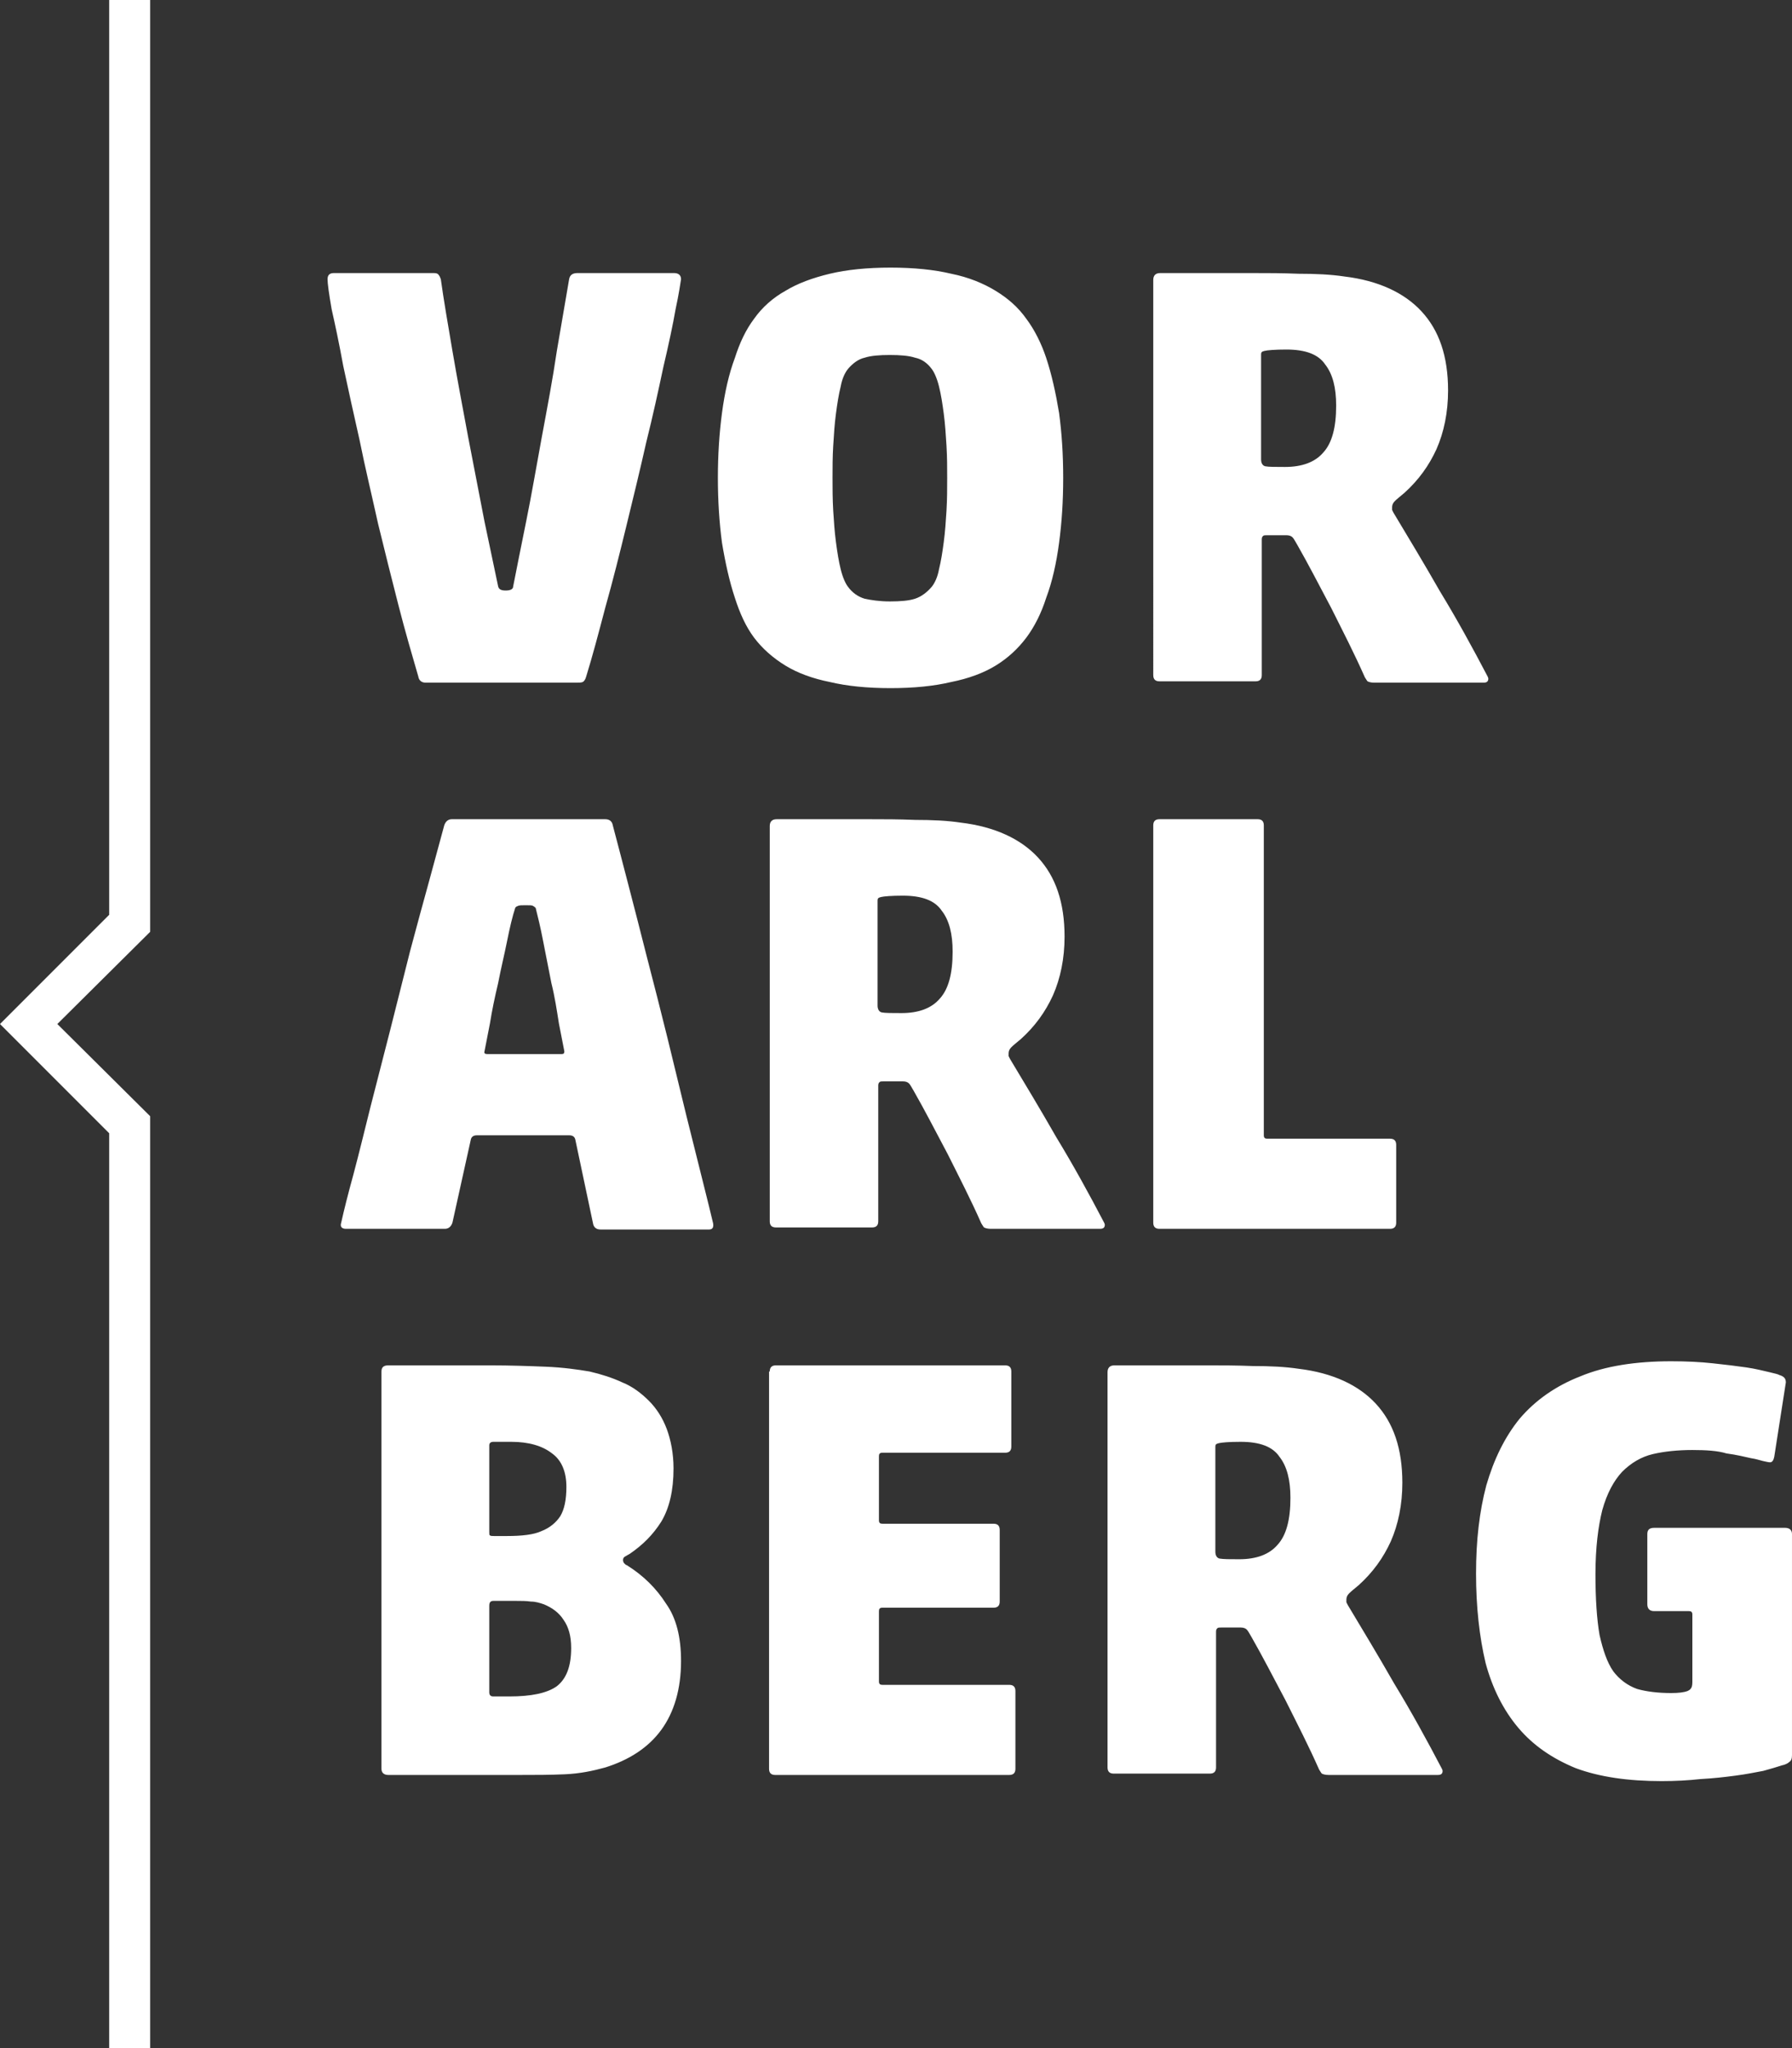
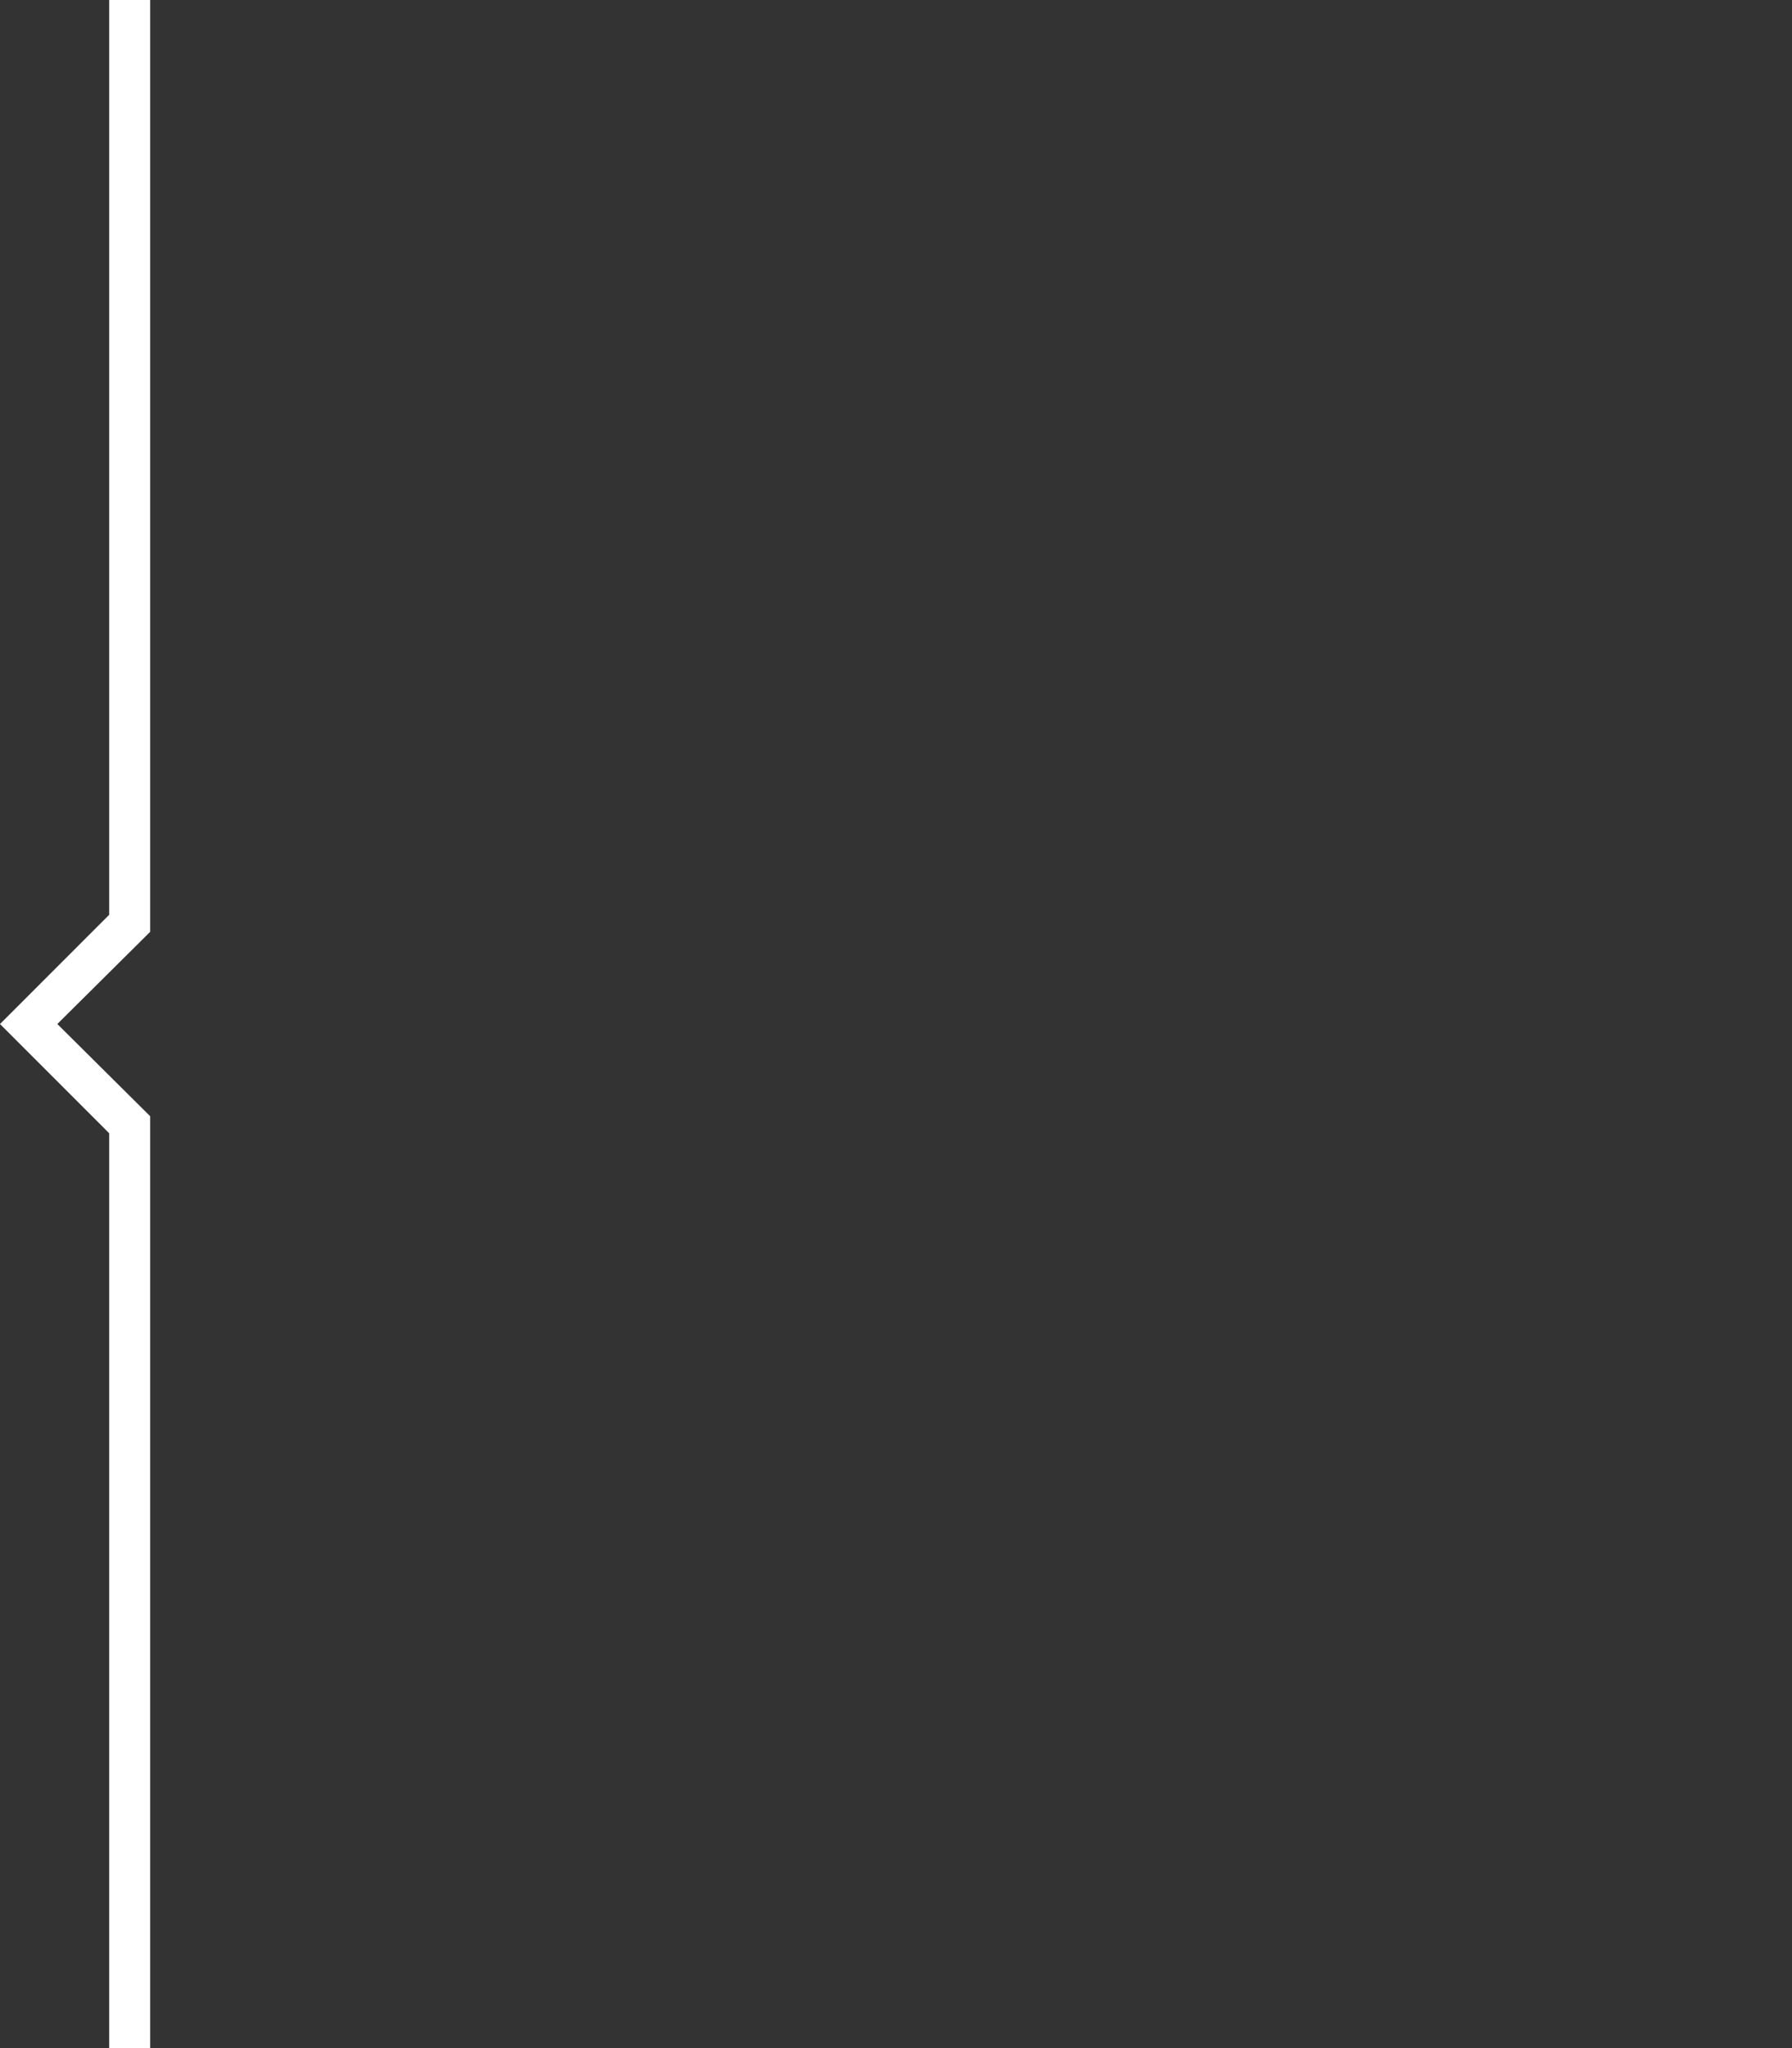
<svg xmlns="http://www.w3.org/2000/svg" id="Layer_1" data-name="Layer 1" viewBox="0 0 262.6 300">
  <rect x="0" y="0" width="262.6" height="300" fill="#333333" stroke="none" />
  <defs>
    <style>
      .cls-1, .cls-2 {
        fill: #fff;
      }

      .cls-2 {
        fill-rule: evenodd;
      }
    </style>
  </defs>
  <polygon class="cls-1" points="22 300 16 300 16 166 0 150 16 134 16 0 22 0 22 136.5 8.4 150 22 163.5 22 300" />
-   <path class="cls-2" d="M204.2,75.1c2.1,3.5,4.4,7.3,6.8,11.5,2.5,4.1,4.8,8.3,7,12.5q.1,.2,.1,.3c0,.4-.2,.6-.7,.6h-16c-.5,0-.8-.1-1-.2-.1-.1-.2-.3-.4-.6-1.5-3.4-3.2-6.7-4.9-10.1-1.8-3.4-3.4-6.5-5-9.3-.3-.5-.5-.9-.7-1.1s-.5-.3-.9-.3h-2.8c-.3,0-.5,0-.6,.1s-.2,.2-.2,.5v19.9c0,.6-.3,.9-.9,.9h-14.1c-.6,0-.9-.3-.9-.9V41c0-.6,.3-1,1-1h13.8c1.9,0,4.1,0,6.5,.1,2.5,0,4.7,.1,6.7,.4,5,.6,8.8,2.4,11.3,5.1,2.6,2.8,3.9,6.6,3.9,11.6,0,3.2-.6,6.1-1.7,8.6-1.1,2.4-2.6,4.5-4.7,6.4-.6,.5-1.1,.9-1.4,1.2-.3,.3-.4,.6-.4,.9v.4l.2,.4Zm-15.9-6.7c2.5,0,4.4-.7,5.6-2.1,1.3-1.4,1.9-3.7,1.9-6.9,0-2.6-.5-4.6-1.6-6-1-1.5-2.9-2.2-5.7-2.2-1.7,0-2.8,.1-3.2,.2-.4,.1-.5,.2-.5,.5v15.4c0,.5,.2,.9,.6,1,.5,.1,1.5,.1,2.9,.1Zm-49.5,1.6c0-1.5,0-3-.1-4.7-.1-1.6-.2-3.2-.4-4.7s-.4-2.8-.7-4-.7-2.1-1.1-2.6c-.6-.8-1.4-1.4-2.4-1.6-.9-.3-2.2-.4-3.7-.4s-2.8,.1-3.7,.4c-.9,.2-1.7,.8-2.4,1.6-.5,.6-.9,1.5-1.1,2.6-.3,1.2-.5,2.5-.7,4s-.3,3-.4,4.7c-.1,1.6-.1,3.2-.1,4.7s0,3.1,.1,4.8c.1,1.6,.2,3.1,.4,4.6s.4,2.8,.7,4,.7,2.1,1.1,2.6c.6,.8,1.4,1.4,2.4,1.7,.9,.2,2.2,.4,3.7,.4s2.8-.1,3.7-.4,1.7-.9,2.4-1.7c.5-.6,.9-1.5,1.1-2.6,.3-1.2,.5-2.5,.7-4s.3-3,.4-4.6c.1-1.7,.1-3.3,.1-4.8Zm17,0c0,3.4-.2,6.5-.6,9.5-.4,3-1,5.7-1.9,8.1-.7,2.2-1.7,4.2-2.9,5.8-1.2,1.6-2.7,3-4.5,4.1s-4,1.9-6.5,2.4c-2.5,.6-5.5,.9-8.9,.9s-6.4-.3-8.9-.9c-2.5-.5-4.7-1.3-6.5-2.4s-3.4-2.5-4.6-4.1c-1.2-1.6-2.1-3.6-2.8-5.8-.8-2.4-1.4-5.1-1.9-8.1-.4-3-.6-6.2-.6-9.5s.2-6.5,.6-9.5,1-5.7,1.9-8.1c.7-2.2,1.6-4.1,2.8-5.7,1.2-1.7,2.8-3.1,4.6-4.1,1.8-1.1,4-1.9,6.5-2.5s5.5-.9,8.9-.9,6.4,.3,8.9,.9c2.5,.5,4.7,1.4,6.5,2.5s3.3,2.4,4.5,4.1c1.2,1.6,2.2,3.6,2.9,5.7,.8,2.4,1.4,5.1,1.9,8.1,.4,3,.6,6.1,.6,9.5Zm-80.6,15.9c.5-2.5,1.1-5.6,1.9-9.5s1.5-8.1,2.3-12.4c.8-4.3,1.6-8.5,2.2-12.6,.7-4.1,1.3-7.6,1.8-10.5,.1-.6,.5-.9,1.2-.9h14.2c.6,0,1,.3,1,.9-.1,.6-.3,2.1-.8,4.4-.4,2.3-1,5.1-1.8,8.5-.7,3.3-1.5,7-2.5,11-.9,4-1.9,8.1-2.9,12.2s-2,8.1-3.1,12c-1,3.8-1.9,7.2-2.8,10.1-.1,.4-.3,.7-.5,.8-.2,.1-.6,.1-1,.1h-22c-.6,0-1-.3-1.1-.9-.9-3.1-1.9-6.5-2.9-10.4s-2-7.9-3-12c-.9-4.1-1.9-8.2-2.7-12.2-.9-4-1.7-7.6-2.4-10.9-.6-3.3-1.2-6.1-1.7-8.3-.4-2.3-.6-3.8-.6-4.4s.3-.9,.9-.9h14.7c.4,0,.6,.1,.7,.3,.1,.1,.2,.3,.3,.6,.4,2.9,1,6.4,1.7,10.5s1.5,8.3,2.3,12.6l2.4,12.4,2,9.5c.1,.4,.4,.6,1.1,.6,.7,0,1.1-.2,1.1-.6Zm93.8,35c0-.6,.3-.9,.9-.9h14.4c.6,0,.9,.3,.9,.9v45.4c0,.4,.2,.5,.5,.5h18c.6,0,.9,.3,.9,.9v11.4c0,.6-.3,.9-.9,.9h-33.8c-.6,0-.9-.3-.9-.9v-58.2h0Zm-21,34.2c2.1,3.5,4.4,7.3,6.8,11.5,2.5,4.1,4.8,8.3,7,12.5q.1,.2,.1,.3c0,.4-.2,.6-.7,.6h-16c-.5,0-.8-.1-1-.2-.1-.1-.2-.3-.4-.6-1.5-3.4-3.2-6.7-4.9-10.1-1.8-3.4-3.4-6.5-5-9.3-.3-.5-.5-.9-.7-1.1-.2-.2-.5-.3-.9-.3h-2.8c-.3,0-.5,0-.6,.1s-.2,.2-.2,.5v19.9c0,.6-.3,.9-.9,.9h-14.1c-.6,0-.9-.3-.9-.9v-57.9c0-.6,.3-1,1-1h13.8c1.9,0,4.1,0,6.5,.1,2.5,0,4.7,.1,6.7,.4,5,.6,8.8,2.4,11.3,5.1,2.6,2.8,3.9,6.6,3.9,11.6,0,3.2-.6,6.1-1.7,8.6-1.1,2.4-2.6,4.5-4.7,6.4-.6,.5-1.1,.9-1.4,1.2-.3,.3-.4,.6-.4,.9v.4l.2,.4Zm-15.9-6.7c2.5,0,4.4-.7,5.6-2.1,1.3-1.4,1.9-3.7,1.9-6.9,0-2.6-.5-4.6-1.6-6-1-1.5-2.9-2.2-5.7-2.2-1.7,0-2.8,.1-3.2,.2-.4,.1-.5,.2-.5,.5v15.4c0,.5,.2,.9,.6,1,.5,.1,1.5,.1,2.9,.1Zm-49.8,6c.3,0,.4-.1,.4-.4l-.8-4.1c-.3-1.9-.6-3.9-1.1-5.9l-1.2-6.1c-.4-2.1-.8-3.7-1.1-4.9-.1-.1-.2-.2-.4-.3-.1-.1-.5-.1-1.1-.1-.5,0-.9,0-1.1,.1s-.3,.1-.4,.3c-.4,1.2-.8,2.9-1.2,4.9-.4,2-.9,4-1.3,6.1-.5,2.1-.9,4-1.2,5.9l-.8,4.1c-.1,.3,.1,.4,.4,.4h10.9Zm2,12.5c-.1-.4-.4-.6-.9-.6h-13.5c-.5,0-.8,.2-.9,.6l-2.7,12.2c-.2,.6-.6,.9-1.1,.9h-14.5c-.6,0-.9-.3-.7-.9,.4-1.8,1-4.2,1.8-7.1,.8-3,1.6-6.3,2.5-9.9l2.9-11.3,2.9-11.5c1-3.7,1.9-7.1,2.8-10.3l2.2-8.1c.2-.6,.6-.9,1.1-.9h22.5c.6,0,1,.3,1.1,.9,.6,2.2,1.3,5,2.2,8.4,.9,3.4,1.8,7,2.8,10.9,1,3.8,2,7.8,3,11.8l2.8,11.5c.9,3.6,1.7,6.8,2.4,9.6,.7,2.8,1.2,4.8,1.5,6.1,.1,.6-.1,.9-.6,.9h-15.9c-.6,0-1-.3-1.1-.9l-2.6-12.3Zm163.7,45.5c-2.1,0-4.1,.2-5.8,.6-1.7,.4-3.2,1.3-4.5,2.6-1.2,1.3-2.2,3.1-2.9,5.6-.6,2.4-1,5.5-1,9.4,0,3.6,.2,6.6,.6,8.9,.5,2.2,1.1,4,2,5.3,.9,1.2,2.1,2.1,3.5,2.6,1.4,.4,3.1,.6,5,.6,1.1,0,1.9-.1,2.4-.3,.2-.1,.4-.2,.5-.4,.1-.1,.2-.4,.2-.9v-9.9c0-.4-.2-.5-.5-.5h-5.1c-.6,0-1-.3-1-1v-10.3c0-.6,.3-.9,1-.9h19.2c.6,0,1,.3,1,.9v32.4c0,.5-.1,.8-.4,1-.2,.2-.6,.4-1.1,.5-.6,.2-1.6,.5-2.7,.8-1.1,.2-2.5,.5-4.1,.7-1.5,.2-3.2,.4-5.1,.5-1.8,.2-3.7,.3-5.7,.3-4.9,0-9.1-.6-12.6-1.9-3.4-1.4-6.2-3.3-8.4-5.9-2.2-2.6-3.8-5.8-4.8-9.5-.9-3.8-1.4-8.2-1.4-13.1s.5-9.1,1.5-12.9c1.1-3.8,2.7-7.1,4.9-9.8,2.3-2.7,5.3-4.8,8.9-6.2,3.6-1.5,8.1-2.2,13.3-2.2,2.2,0,4.3,.1,6.1,.3,1.9,.2,3.5,.4,4.9,.6,1.4,.2,2.5,.5,3.4,.7,.8,.2,1.3,.3,1.4,.4,.7,.2,1,.5,1,1.1l-1.7,10.9c-.1,.5-.3,.8-.6,.8s-.6-.1-1.1-.2c-.4-.1-1-.3-1.7-.4-.9-.2-2.1-.5-3.6-.7-1.3-.4-3-.5-5-.5Zm-50.5,22.7c2.1,3.5,4.4,7.3,6.8,11.5,2.5,4.1,4.8,8.3,7,12.5q.1,.2,.1,.3c0,.4-.2,.6-.7,.6h-16c-.5,0-.8-.1-1-.2-.1-.1-.2-.3-.4-.6-1.5-3.4-3.2-6.7-4.9-10.1-1.8-3.4-3.4-6.5-5-9.3-.3-.5-.5-.9-.7-1.1s-.5-.3-.9-.3h-2.8c-.3,0-.5,0-.6,.1s-.2,.2-.2,.5v19.9c0,.6-.3,.9-.9,.9h-14.1c-.6,0-.9-.3-.9-.9v-57.9c0-.6,.3-1,1-1h13.8c1.9,0,4.1,0,6.5,.1,2.5,0,4.7,.1,6.7,.4,5,.6,8.8,2.4,11.3,5.1,2.6,2.8,3.9,6.6,3.9,11.6,0,3.2-.6,6.1-1.7,8.6-1.1,2.4-2.6,4.5-4.7,6.4-.6,.5-1.1,.9-1.4,1.2-.3,.3-.4,.6-.4,.9v.4l.2,.4Zm-15.9-6.7c2.5,0,4.4-.7,5.6-2.1,1.3-1.4,1.9-3.7,1.9-6.9,0-2.6-.5-4.6-1.6-6-1-1.5-2.9-2.2-5.7-2.2-1.7,0-2.8,.1-3.2,.2-.4,.1-.5,.2-.5,.5v15.4c0,.5,.2,.9,.6,1,.6,.1,1.5,.1,2.9,.1Zm-68.8-27.5c0-.6,.3-.9,.9-.9h33.6c.6,0,.9,.3,.9,.9v11c0,.6-.3,.9-.9,.9h-18c-.4,0-.5,.2-.5,.5v9.4c0,.4,.2,.5,.5,.5h16.3c.6,0,.9,.3,.9,.9v10.5c0,.6-.3,.9-.9,.9h-16.3c-.4,0-.5,.2-.5,.5v10.3c0,.4,.2,.5,.5,.5h18.6c.6,0,.9,.3,.9,.9v11.4c0,.6-.3,.9-.9,.9h-34.3c-.6,0-.9-.3-.9-.9v-58.2h.1Zm-38.2,47.6c3.3,0,5.6-.5,7-1.5,1.4-1.1,2.1-2.9,2.1-5.6,0-1.8-.4-3.1-1.1-4.1-.7-1.1-1.7-1.8-2.9-2.3-.6-.2-1.2-.4-1.9-.4-.7-.1-1.4-.1-2.2-.1h-3.3c-.4,0-.6,.2-.6,.7v12.7c0,.4,.2,.6,.6,.6h2.3Zm-17.7,11.5c-.6,0-1-.3-1-.9v-58.2c0-.6,.3-.9,1-.9h14.9c3,0,5.7,.1,8.2,.2,2.5,.1,4.6,.4,6.4,.7,1.7,.4,3.3,.9,4.8,1.6,1.5,.6,2.8,1.6,3.9,2.7,1.1,1.1,2,2.5,2.6,4.1s1,3.6,1,5.8c0,3.2-.6,5.8-1.8,7.8-1.2,1.9-2.7,3.4-4.6,4.7l-.7,.4c-.2,.1-.3,.3-.3,.5,0,.1,0,.2,.1,.4,.1,.1,.2,.3,.5,.4,2.4,1.5,4.3,3.4,5.7,5.6,1.5,2.1,2.2,4.9,2.2,8.4,0,4.1-1,7.5-2.9,10.1-1.9,2.6-4.7,4.4-8.2,5.5-1.8,.5-3.7,.9-5.9,1-2.2,.1-4.4,.1-6.6,.1h-19.3Zm17.4-35c2.2,0,3.9-.2,5-.7,1.3-.5,2.2-1.3,2.8-2.2,.6-1,.9-2.4,.9-4.3,0-2.2-.7-3.9-2.1-4.9-1.4-1.1-3.4-1.7-6-1.7h-2.6c-.4,0-.6,.2-.6,.5v12.7c0,.3,0,.5,.1,.5,.1,.1,.3,.1,.6,.1h1.9Z" />
</svg>